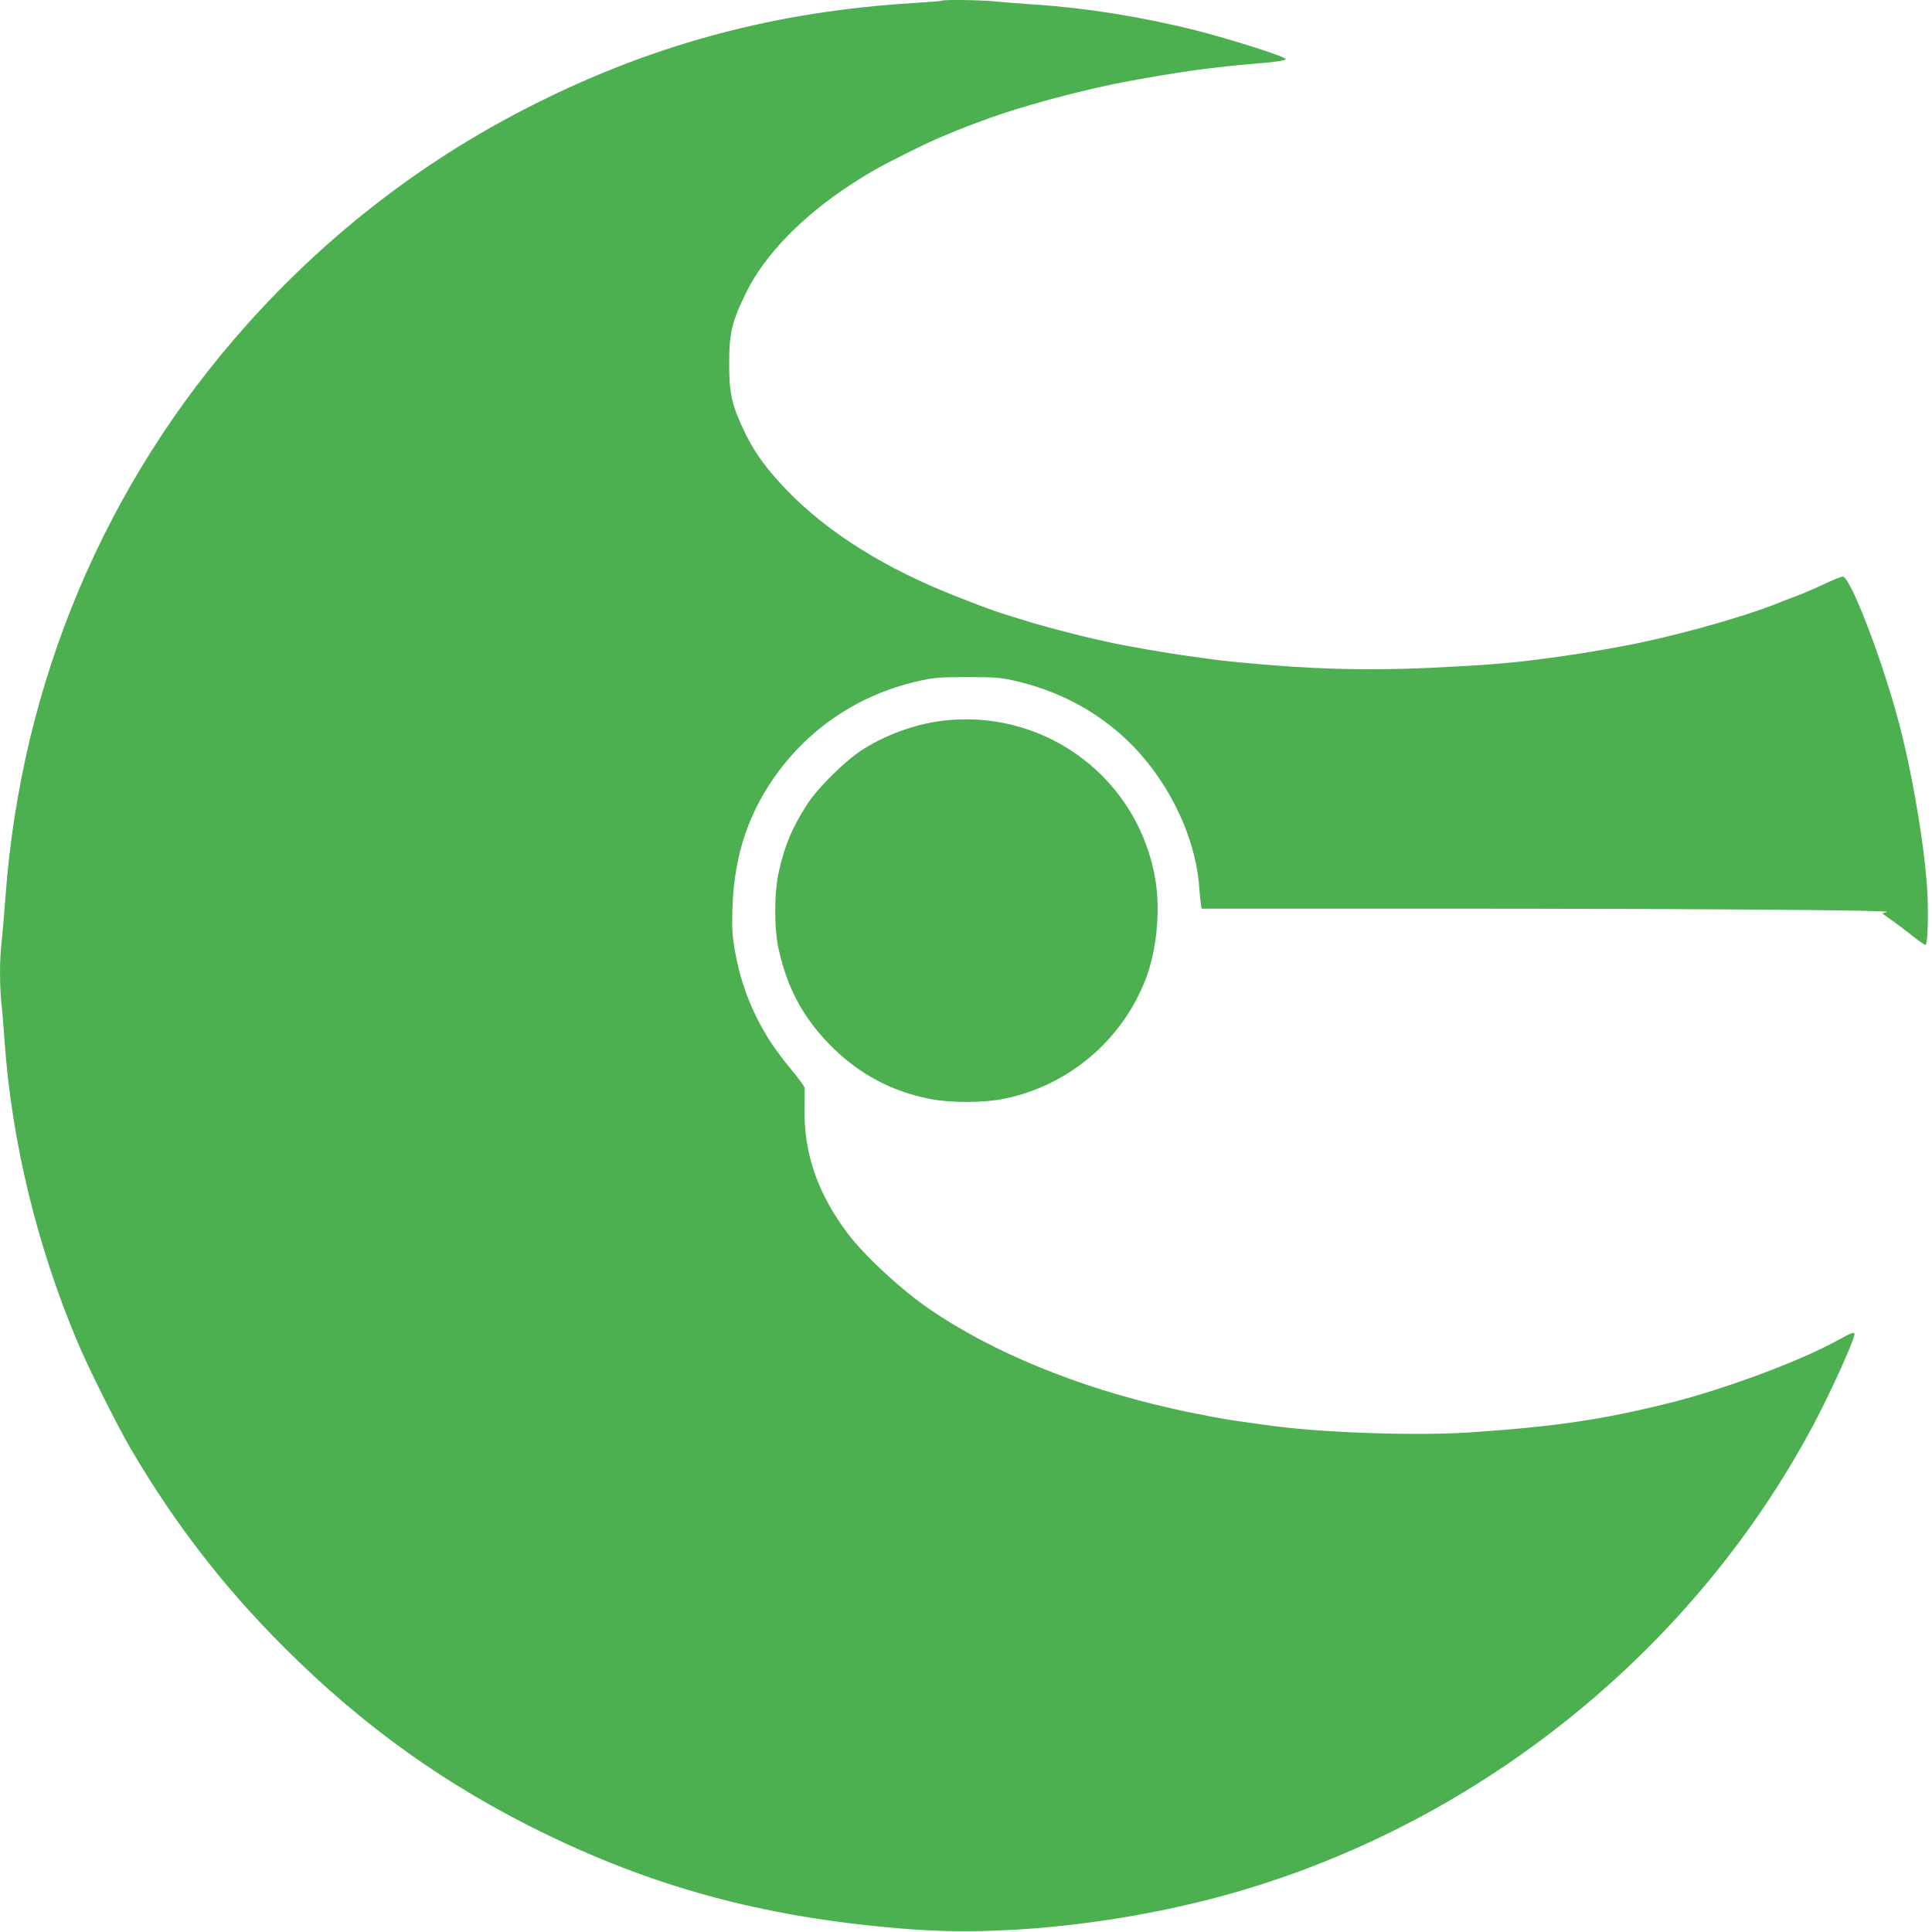
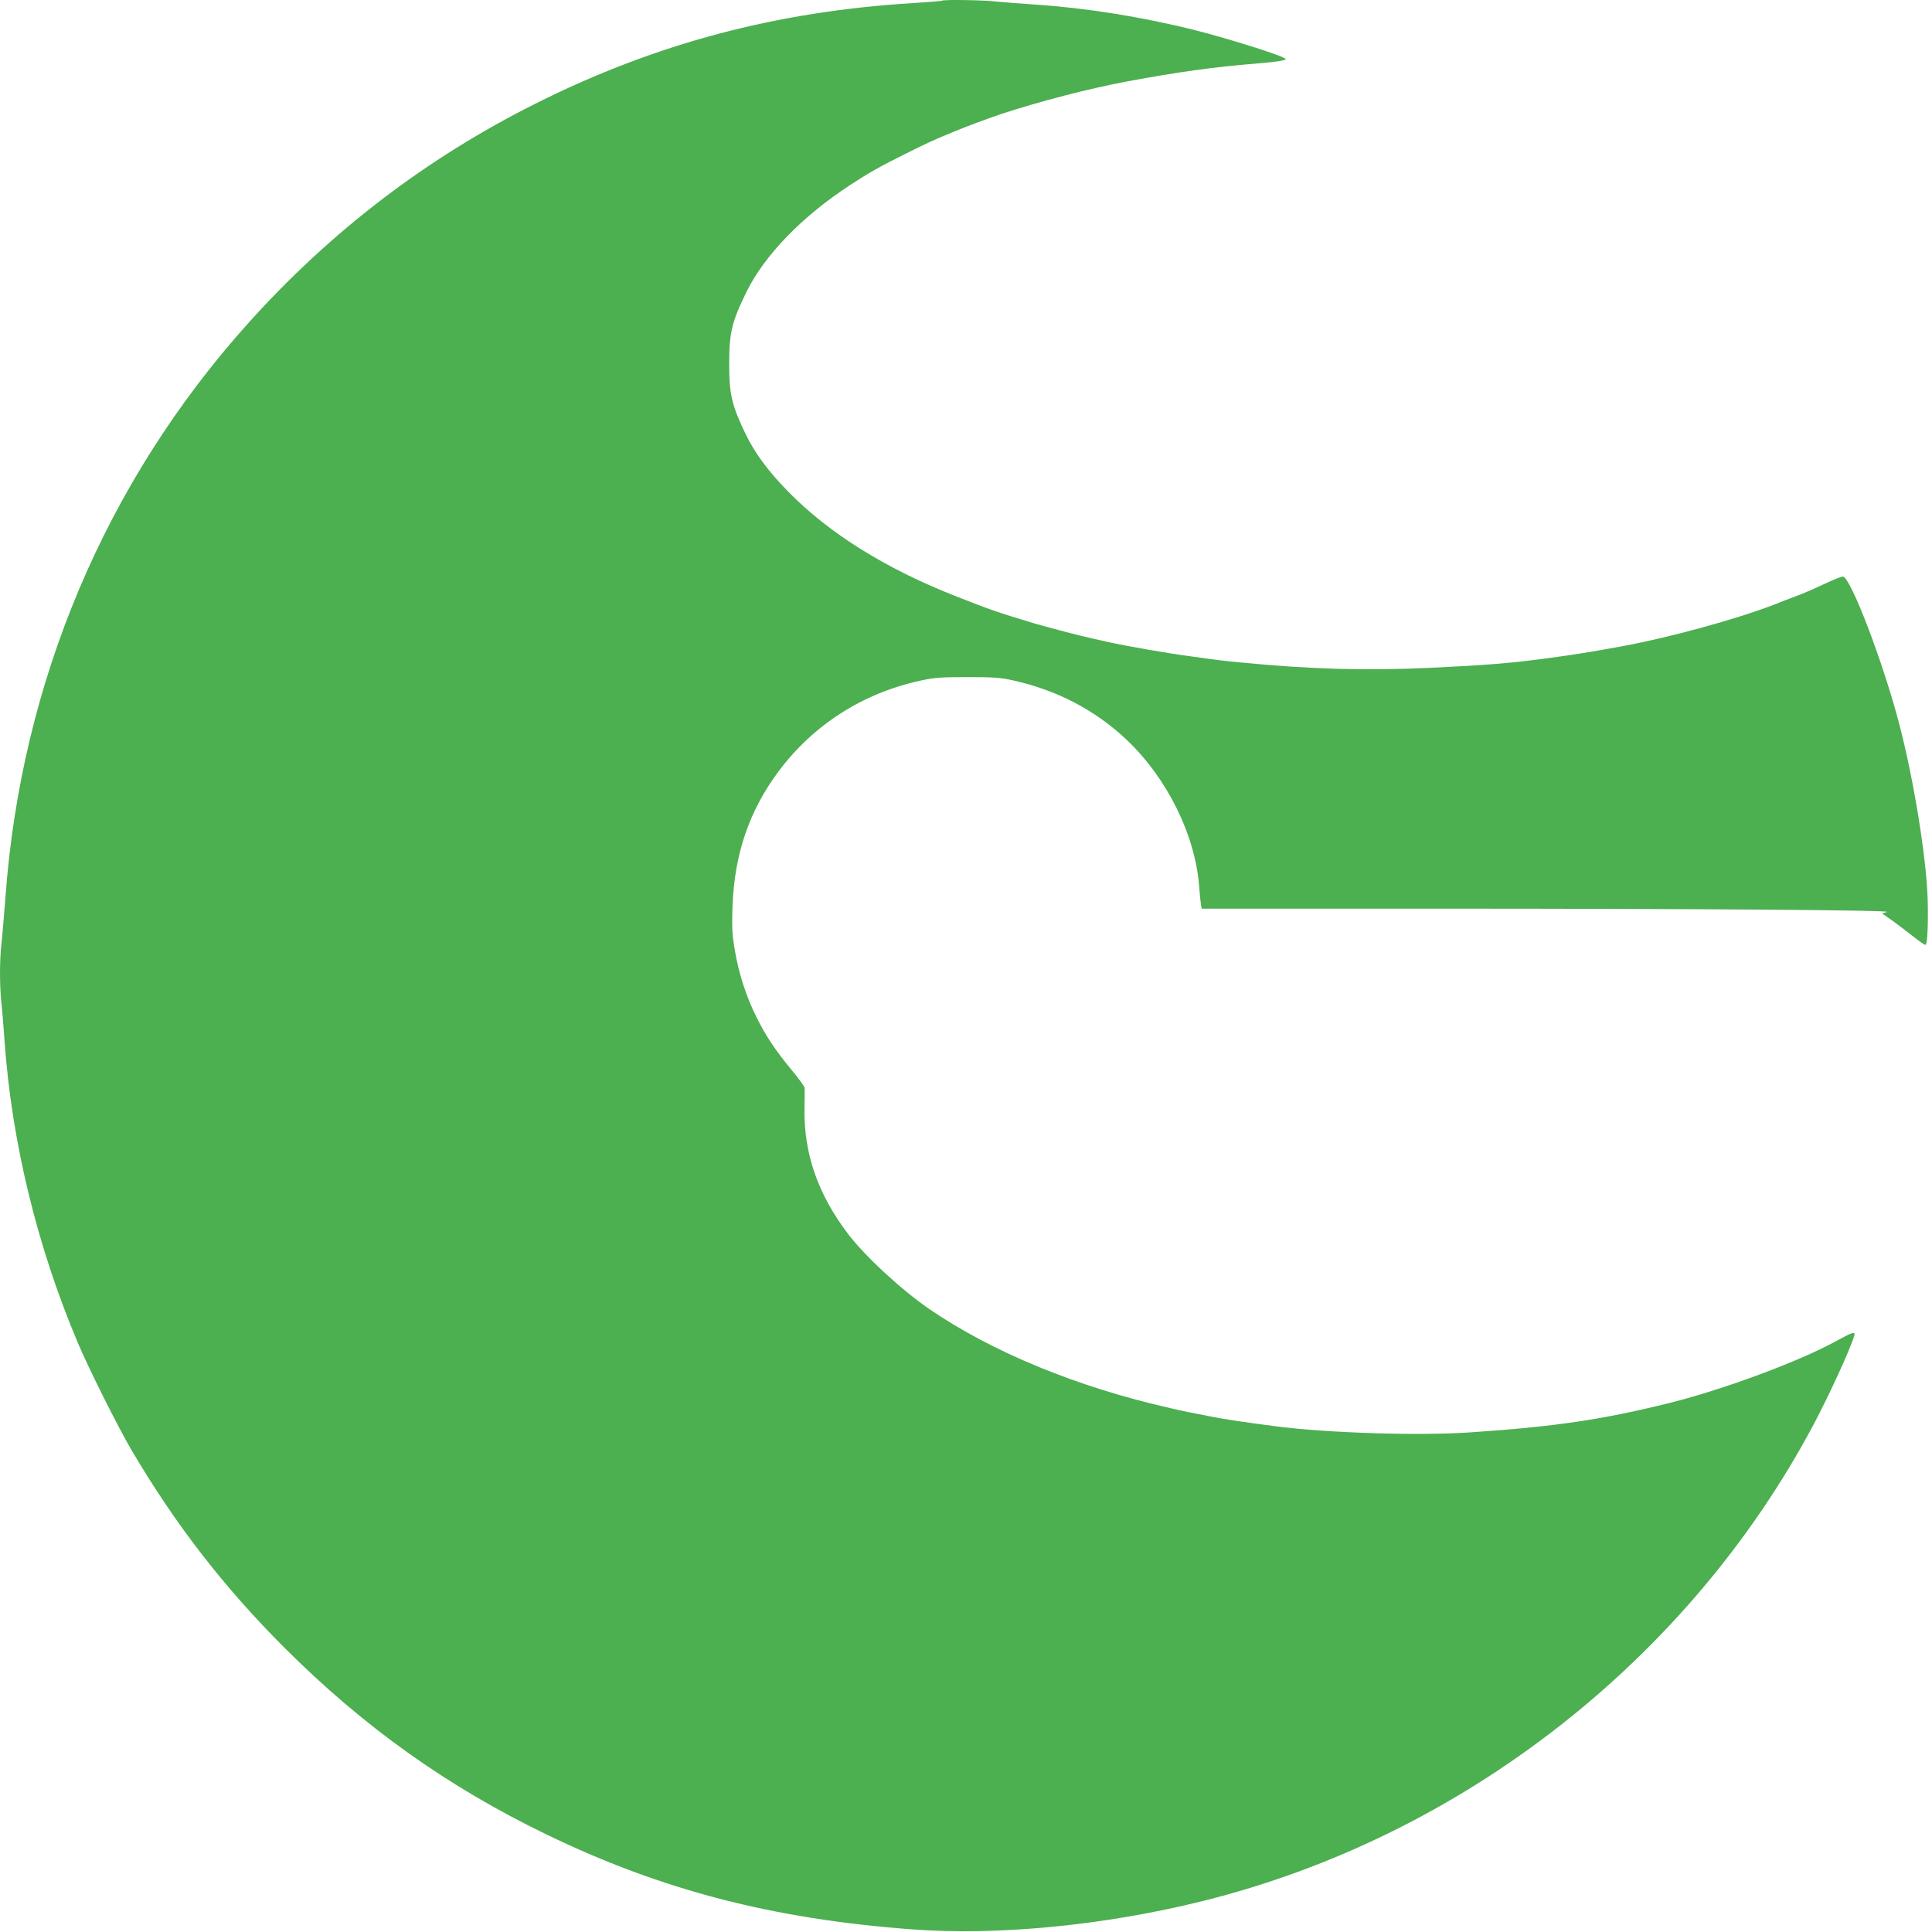
<svg xmlns="http://www.w3.org/2000/svg" version="1.0" width="1280pt" height="1280pt" viewBox="0 0 1280 1280" preserveAspectRatio="xMidYMid meet">
  <g transform="translate(0,1280) scale(0.1,-0.1)" fill="#4caf50" stroke="none">
    <path d="M6239 12795 c-3 -2 -86 -9 -184 -15 -909 -55 -1712 -268 -2506 -666 -724 -362 -1361 -849 -1908 -1459 -943 -1052 -1501 -2373 -1605 -3800 -9 -115 -20 -251 -26 -302 -13 -115 -13 -277 -1 -396 6 -51 15 -164 21 -252 47 -668 216 -1365 486 -2002 71 -169 264 -554 354 -708 289 -491 610 -907 1014 -1311 524 -524 1081 -921 1737 -1238 758 -367 1496 -559 2414 -628 574 -44 1287 26 1937 188 1717 428 3216 1599 4045 3159 101 191 239 490 267 583 11 34 -8 28 -117 -32 -245 -135 -743 -320 -1102 -410 -445 -111 -760 -158 -1326 -196 -340 -23 -941 -4 -1284 40 -213 28 -335 46 -427 64 -139 27 -177 34 -275 57 -613 138 -1182 372 -1597 657 -185 127 -427 351 -539 499 -197 260 -291 528 -287 823 1 69 2 133 1 142 -1 9 -39 63 -87 120 -110 133 -173 229 -234 353 -67 135 -116 287 -141 436 -18 106 -21 148 -16 294 13 348 111 635 307 897 231 308 559 517 940 599 90 20 134 23 310 23 174 0 220 -3 303 -22 291 -65 544 -197 751 -393 269 -255 455 -631 481 -974 3 -44 8 -95 11 -112 l5 -33 1527 0 c1772 0 3062 -10 3014 -22 l-33 -9 76 -54 c41 -30 103 -77 138 -105 34 -27 67 -50 74 -50 13 0 19 151 14 310 -10 279 -92 785 -187 1149 -107 412 -324 981 -375 981 -10 0 -55 -18 -101 -39 -107 -50 -139 -64 -220 -95 -38 -14 -98 -37 -134 -52 -253 -97 -694 -218 -1004 -275 -218 -40 -313 -55 -490 -79 -251 -34 -413 -47 -795 -65 -418 -19 -785 -9 -1245 36 -100 9 -149 15 -327 40 -164 22 -425 67 -568 99 -135 30 -209 48 -365 90 -41 11 -88 24 -105 29 -258 78 -288 89 -515 178 -471 184 -849 420 -1121 699 -134 138 -217 251 -279 378 -92 191 -109 265 -109 466 0 204 17 277 114 475 120 244 367 500 690 711 121 79 193 120 370 208 140 69 171 84 258 120 17 7 55 23 82 34 55 23 217 83 286 106 262 86 583 169 839 217 340 63 569 95 865 119 72 6 144 14 160 19 30 7 30 8 8 19 -51 28 -391 133 -581 181 -359 90 -724 148 -1067 171 -93 6 -209 15 -256 20 -87 10 -352 14 -360 5z" />
-     <path d="M6283 8029 c-189 -17 -390 -85 -560 -190 -116 -72 -302 -254 -376 -369 -99 -154 -148 -270 -187 -445 -32 -143 -32 -377 0 -520 56 -249 159 -442 331 -620 188 -194 409 -315 672 -366 137 -27 354 -26 488 1 427 87 782 386 939 792 73 188 99 455 65 659 -110 659 -705 1118 -1372 1058z" />
  </g>
</svg>